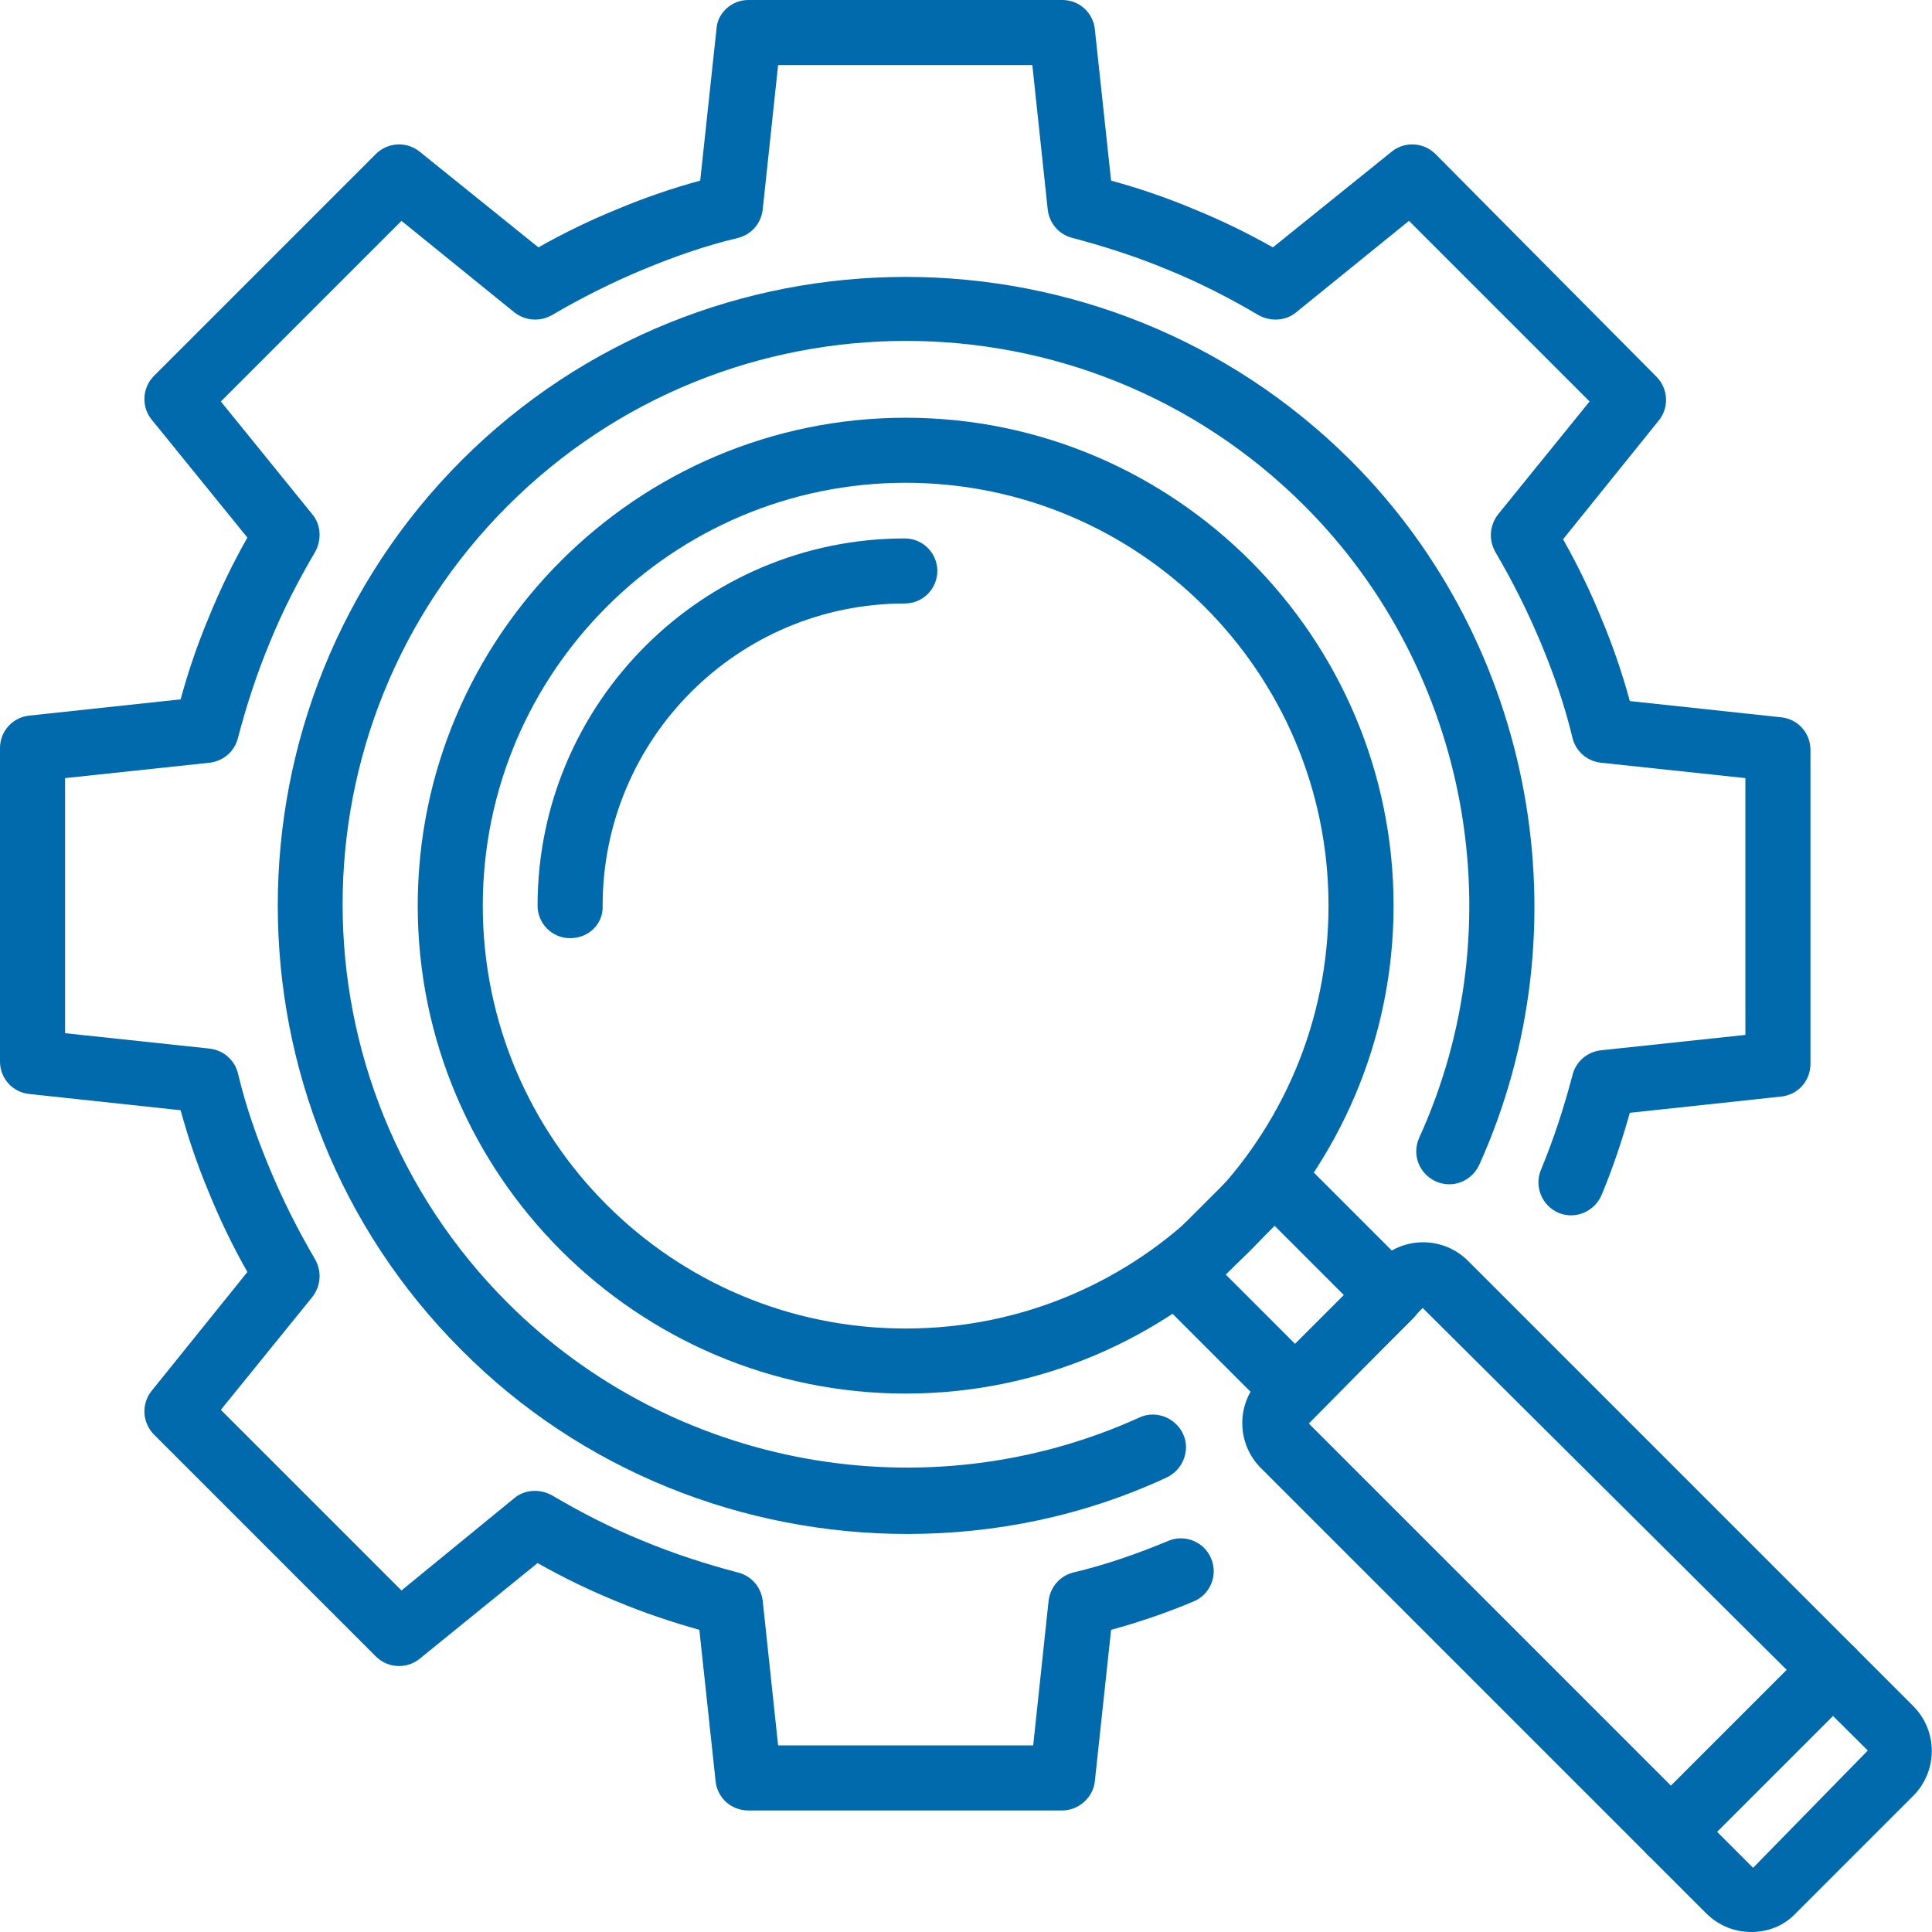
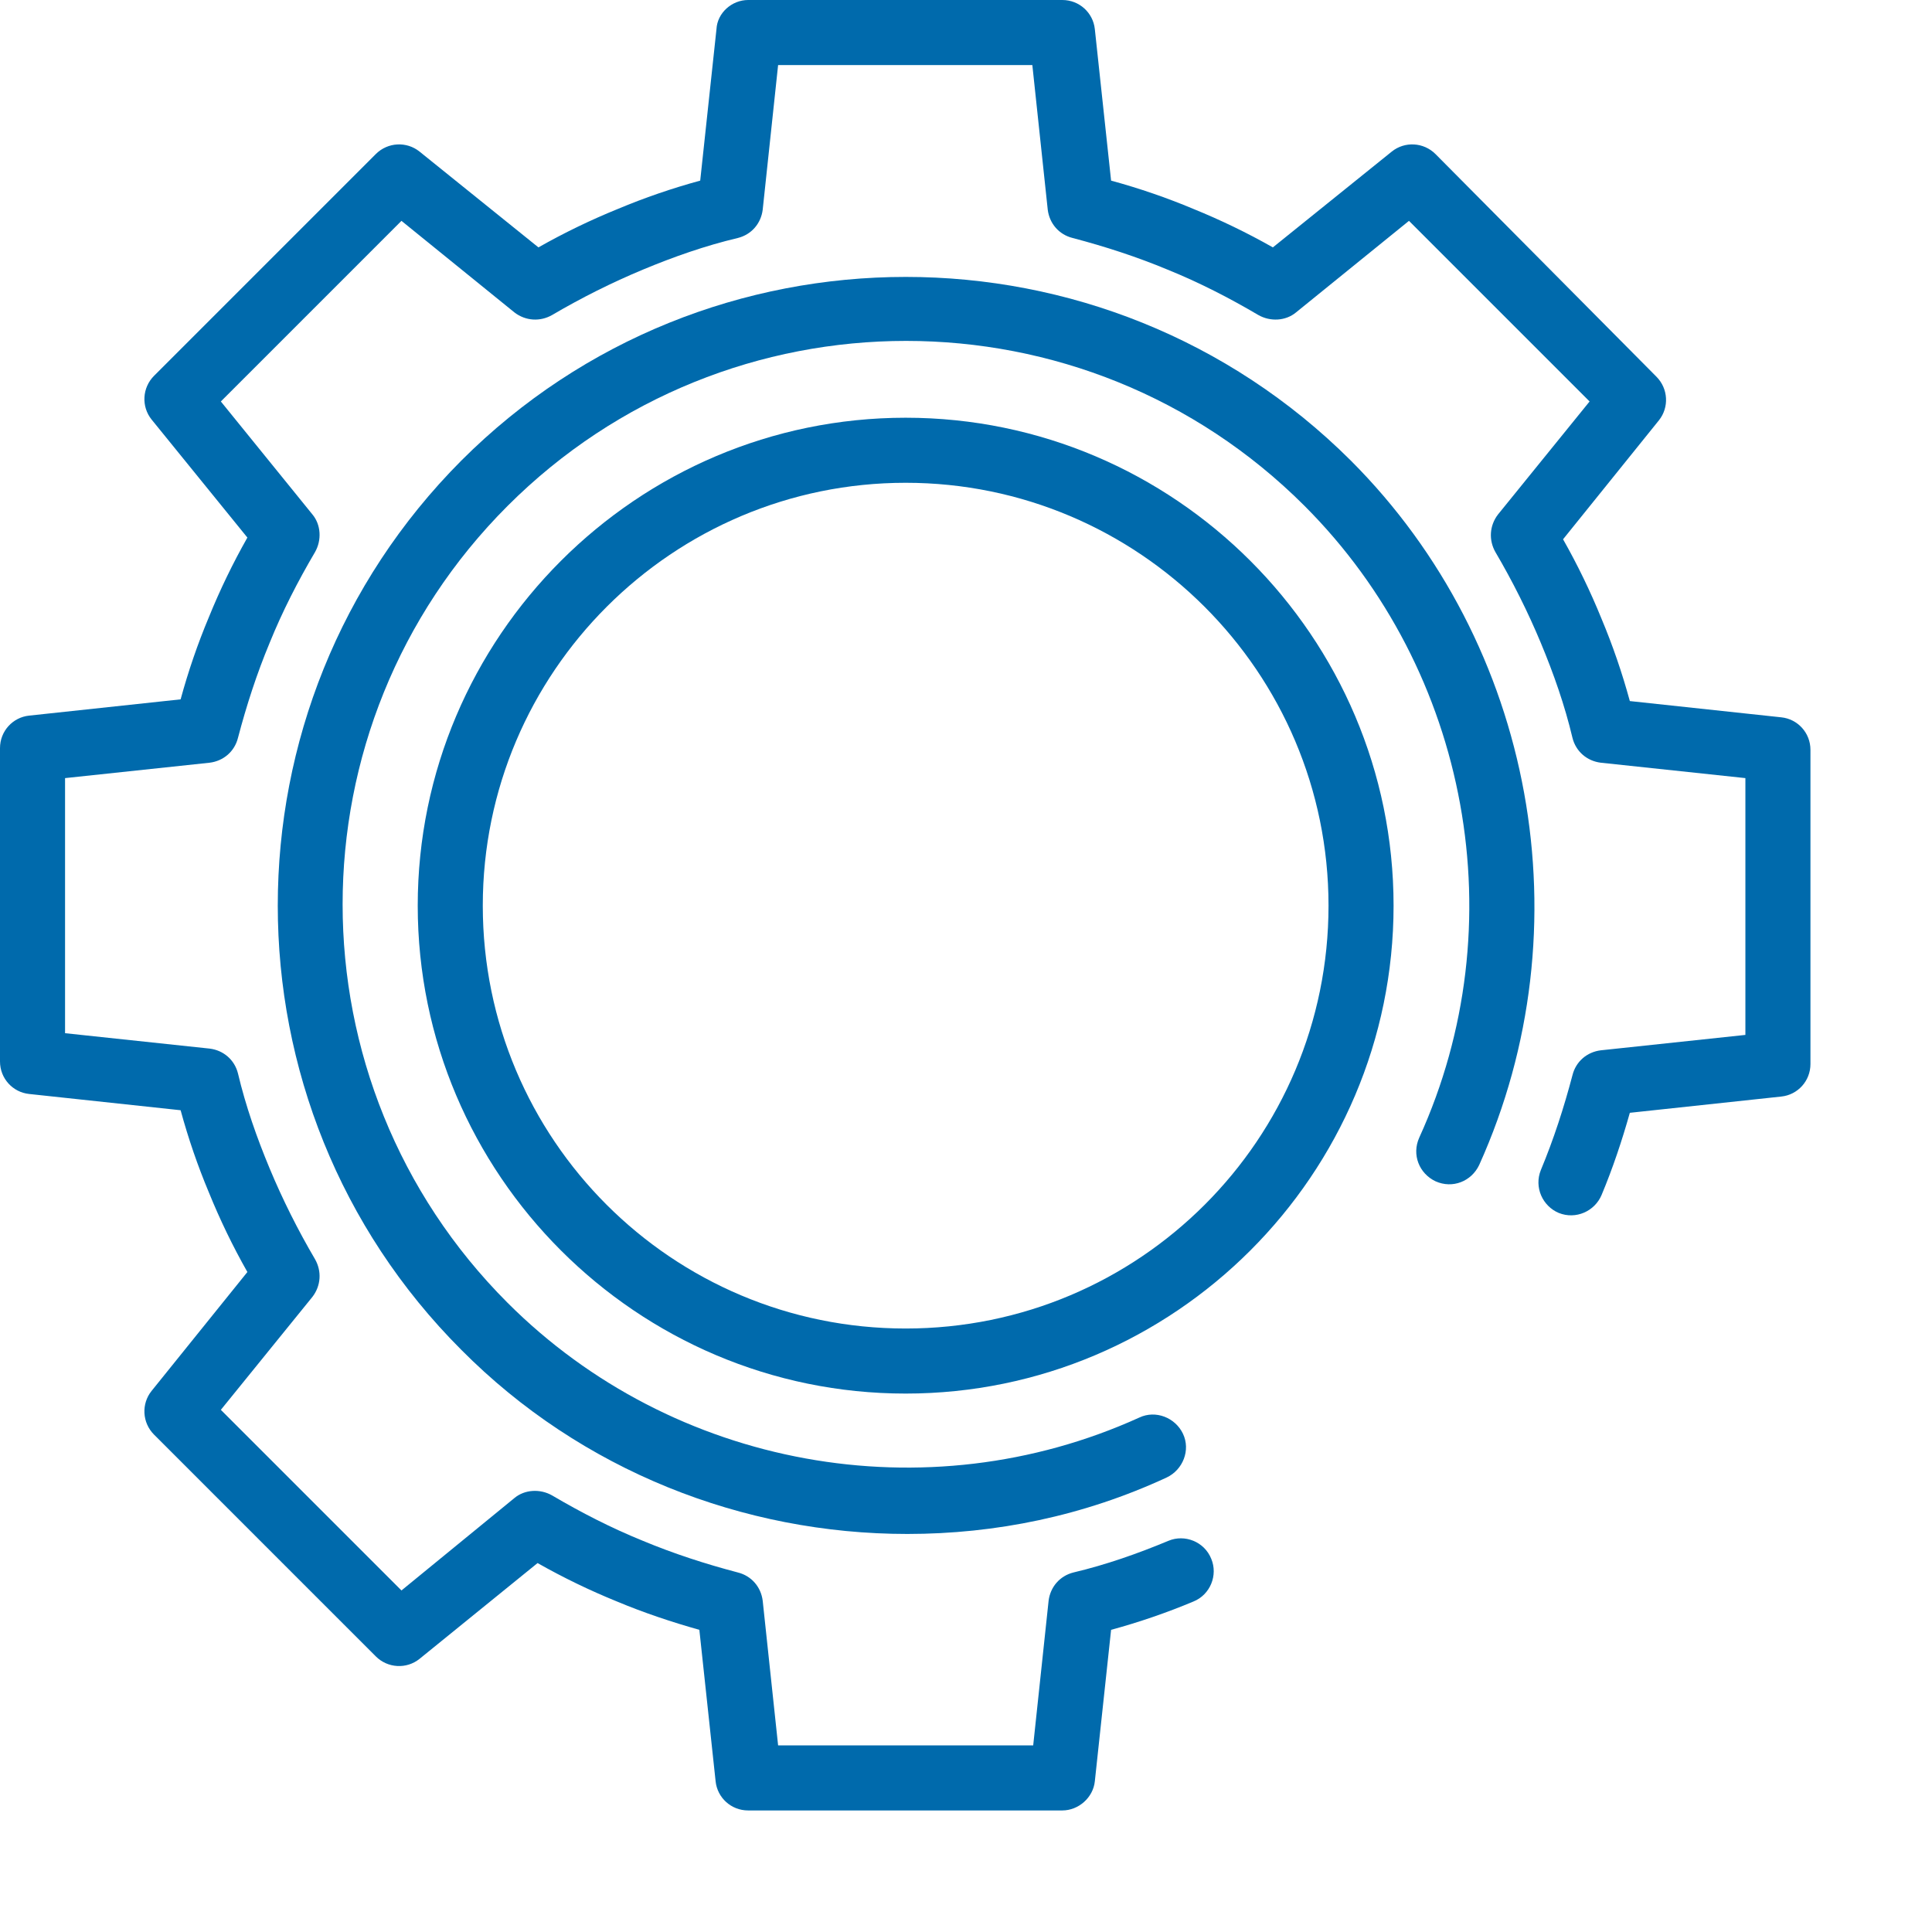
<svg xmlns="http://www.w3.org/2000/svg" version="1.1" id="Icon_and_text" x="0px" y="0px" viewBox="0 0 225.7 225.7" style="enable-background:new 0 0 225.7 225.7;" xml:space="preserve">
  <style type="text/css">
	.st0{fill:#006AAC;}
</style>
  <g>
    <g>
      <path class="st0" d="M106,179.2c-19.2,0-38.1-7.4-52.1-21.5c-28.6-28.6-28.6-75.2,0-103.9c28.6-28.6,75.2-28.6,103.9,0    c21.5,21.5,27.5,54.6,15,82.3c-0.9,1.9-3.1,2.8-5.1,1.9c-1.9-0.9-2.8-3.1-1.9-5.1c11.3-24.8,5.9-54.5-13.4-73.8    c-25.7-25.7-67.4-25.7-93.1,0c-25.7,25.7-25.7,67.4,0,93.1c19.3,19.3,48.9,24.7,73.8,13.4c1.9-0.9,4.2,0,5.1,1.9    c0.9,1.9,0,4.2-1.9,5.1C126.6,177.1,116.3,179.2,106,179.2z" />
      <path class="st0" d="M124.1,211.5H87.4c-2,0-3.6-1.5-3.8-3.4l-1.9-17.7c-3.2-0.9-6.5-2-9.6-3.3c-3.2-1.3-6.3-2.8-9.3-4.5L49,193.8    c-1.5,1.2-3.7,1.1-5.1-0.3L18,167.6c-1.4-1.4-1.5-3.6-0.3-5.1l11.2-13.9c-1.7-3-3.2-6.1-4.5-9.3c-1.3-3.1-2.4-6.3-3.3-9.6    l-17.7-1.9c-1.9-0.2-3.4-1.8-3.4-3.8V87.4c0-2,1.5-3.6,3.4-3.8l17.7-1.9c0.9-3.3,2-6.5,3.3-9.6c1.3-3.2,2.8-6.3,4.5-9.3L17.7,49    c-1.2-1.5-1.1-3.7,0.3-5.1L43.9,18c1.4-1.4,3.6-1.5,5.1-0.3l13.9,11.2c3-1.7,6.1-3.2,9.3-4.5c3.1-1.3,6.3-2.4,9.6-3.3l1.9-17.7    C83.8,1.5,85.5,0,87.4,0h36.7c2,0,3.6,1.5,3.8,3.4l1.9,17.7c3.3,0.9,6.5,2,9.6,3.3c3.2,1.3,6.3,2.8,9.3,4.5l13.9-11.2    c1.5-1.2,3.7-1.1,5.1,0.3L193.5,44c1.4,1.4,1.5,3.6,0.3,5.1l-11.2,13.9c1.7,3,3.2,6.1,4.5,9.3c1.3,3.1,2.4,6.3,3.3,9.6l17.7,1.9    c1.9,0.2,3.4,1.8,3.4,3.8v36.7c0,2-1.5,3.6-3.4,3.8l-17.7,1.9c-0.9,3.2-2,6.5-3.3,9.6c-0.8,1.9-3,2.9-5,2.1c-1.9-0.8-2.9-3-2.1-5    c1.5-3.6,2.7-7.3,3.7-11.1c0.4-1.6,1.7-2.7,3.3-2.9l16.9-1.8V90.9l-16.9-1.8c-1.6-0.2-2.9-1.3-3.3-2.9c-0.9-3.8-2.2-7.5-3.7-11.1    c-1.5-3.6-3.3-7.2-5.3-10.6c-0.8-1.4-0.7-3.1,0.3-4.4l10.7-13.2l-21.1-21.1l-13.2,10.7c-1.2,1-3,1.1-4.4,0.3    c-3.4-2-6.9-3.8-10.6-5.3c-3.6-1.5-7.3-2.7-11.1-3.7c-1.6-0.4-2.7-1.7-2.9-3.3l-1.8-16.9H90.9l-1.8,16.9c-0.2,1.6-1.3,2.9-2.9,3.3    c-3.8,0.9-7.5,2.2-11.1,3.7c-3.6,1.5-7.2,3.3-10.6,5.3c-1.4,0.8-3.1,0.7-4.4-0.3L46.9,25.8L25.8,46.9l10.7,13.2    c1,1.2,1.1,3,0.3,4.4c-2,3.4-3.8,6.9-5.3,10.6c-1.5,3.6-2.7,7.3-3.7,11.1c-0.4,1.6-1.7,2.7-3.3,2.9L7.6,90.9v29.8l16.9,1.8    c1.6,0.2,2.9,1.3,3.3,2.9c0.9,3.8,2.2,7.5,3.7,11.1c1.5,3.6,3.3,7.2,5.3,10.6c0.8,1.4,0.7,3.1-0.3,4.4l-10.7,13.2l21.1,21.1    L60.1,175c1.2-1,3-1.1,4.4-0.3c3.4,2,6.9,3.8,10.6,5.3c3.6,1.5,7.3,2.7,11.1,3.7c1.6,0.4,2.7,1.7,2.9,3.3l1.8,16.9h29.8l1.8-16.9    c0.2-1.6,1.3-2.9,2.9-3.3c3.8-0.9,7.5-2.2,11.1-3.7c1.9-0.8,4.2,0.1,5,2.1c0.8,1.9-0.1,4.2-2.1,5c-3.1,1.3-6.3,2.4-9.6,3.3    l-1.9,17.7C127.7,210,126,211.5,124.1,211.5z" />
    </g>
    <g>
-       <path class="st0" d="M151.3,166.2c-1,0-2-0.4-2.7-1.1l-13.5-13.5c-1.5-1.5-1.5-3.9,0-5.4l11.1-11.1c1.5-1.5,3.9-1.5,5.4,0    l13.5,13.5c1.5,1.5,1.5,3.9,0,5.4L154,165.1C153.3,165.9,152.3,166.2,151.3,166.2z M143.2,148.9l8.1,8.1l5.7-5.7l-8.1-8.1    L143.2,148.9z" />
-       <path class="st0" d="M204.6,225.7c-1.9,0-3.8-0.7-5.3-2.2l-52-52c-2.9-2.9-2.9-7.6,0-10.5l13.7-13.7c2.9-2.9,7.6-2.9,10.5,0l52,52    c2.9,2.9,2.9,7.6,0,10.5l-13.7,13.7C208.4,225,206.5,225.7,204.6,225.7z M152.9,166.3l51.9,51.9l13.4-13.7l-52-51.7L152.9,166.3z     M152.7,166.4L152.7,166.4C152.7,166.4,152.7,166.4,152.7,166.4z" />
      <path class="st0" d="M105.8,162.8c-31.4,0-57-25.6-57-57c0-31.4,25.6-57,57-57c31.4,0,57,25.6,57,57    C162.8,137.2,137.2,162.8,105.8,162.8z M105.8,56.4c-27.2,0-49.4,22.1-49.4,49.4s22.1,49.4,49.4,49.4s49.4-22.1,49.4-49.4    S133,56.4,105.8,56.4z" />
-       <path class="st0" d="M66.6,109.6c-2.1,0-3.8-1.7-3.8-3.8c0-23.7,19.3-42.9,42.9-42.9c2.1,0,3.8,1.7,3.8,3.8c0,2.1-1.7,3.8-3.8,3.8    c-19.5,0-35.3,15.8-35.3,35.3C70.5,107.9,68.8,109.6,66.6,109.6z" />
-       <path class="st0" d="M195.2,217.8c-1,0-2-0.4-2.7-1.1c-1.5-1.5-1.5-3.9,0-5.4l18.8-18.8c1.5-1.5,3.9-1.5,5.4,0    c1.5,1.5,1.5,3.9,0,5.4l-18.8,18.8C197.1,217.4,196.2,217.8,195.2,217.8z" />
    </g>
  </g>
</svg>